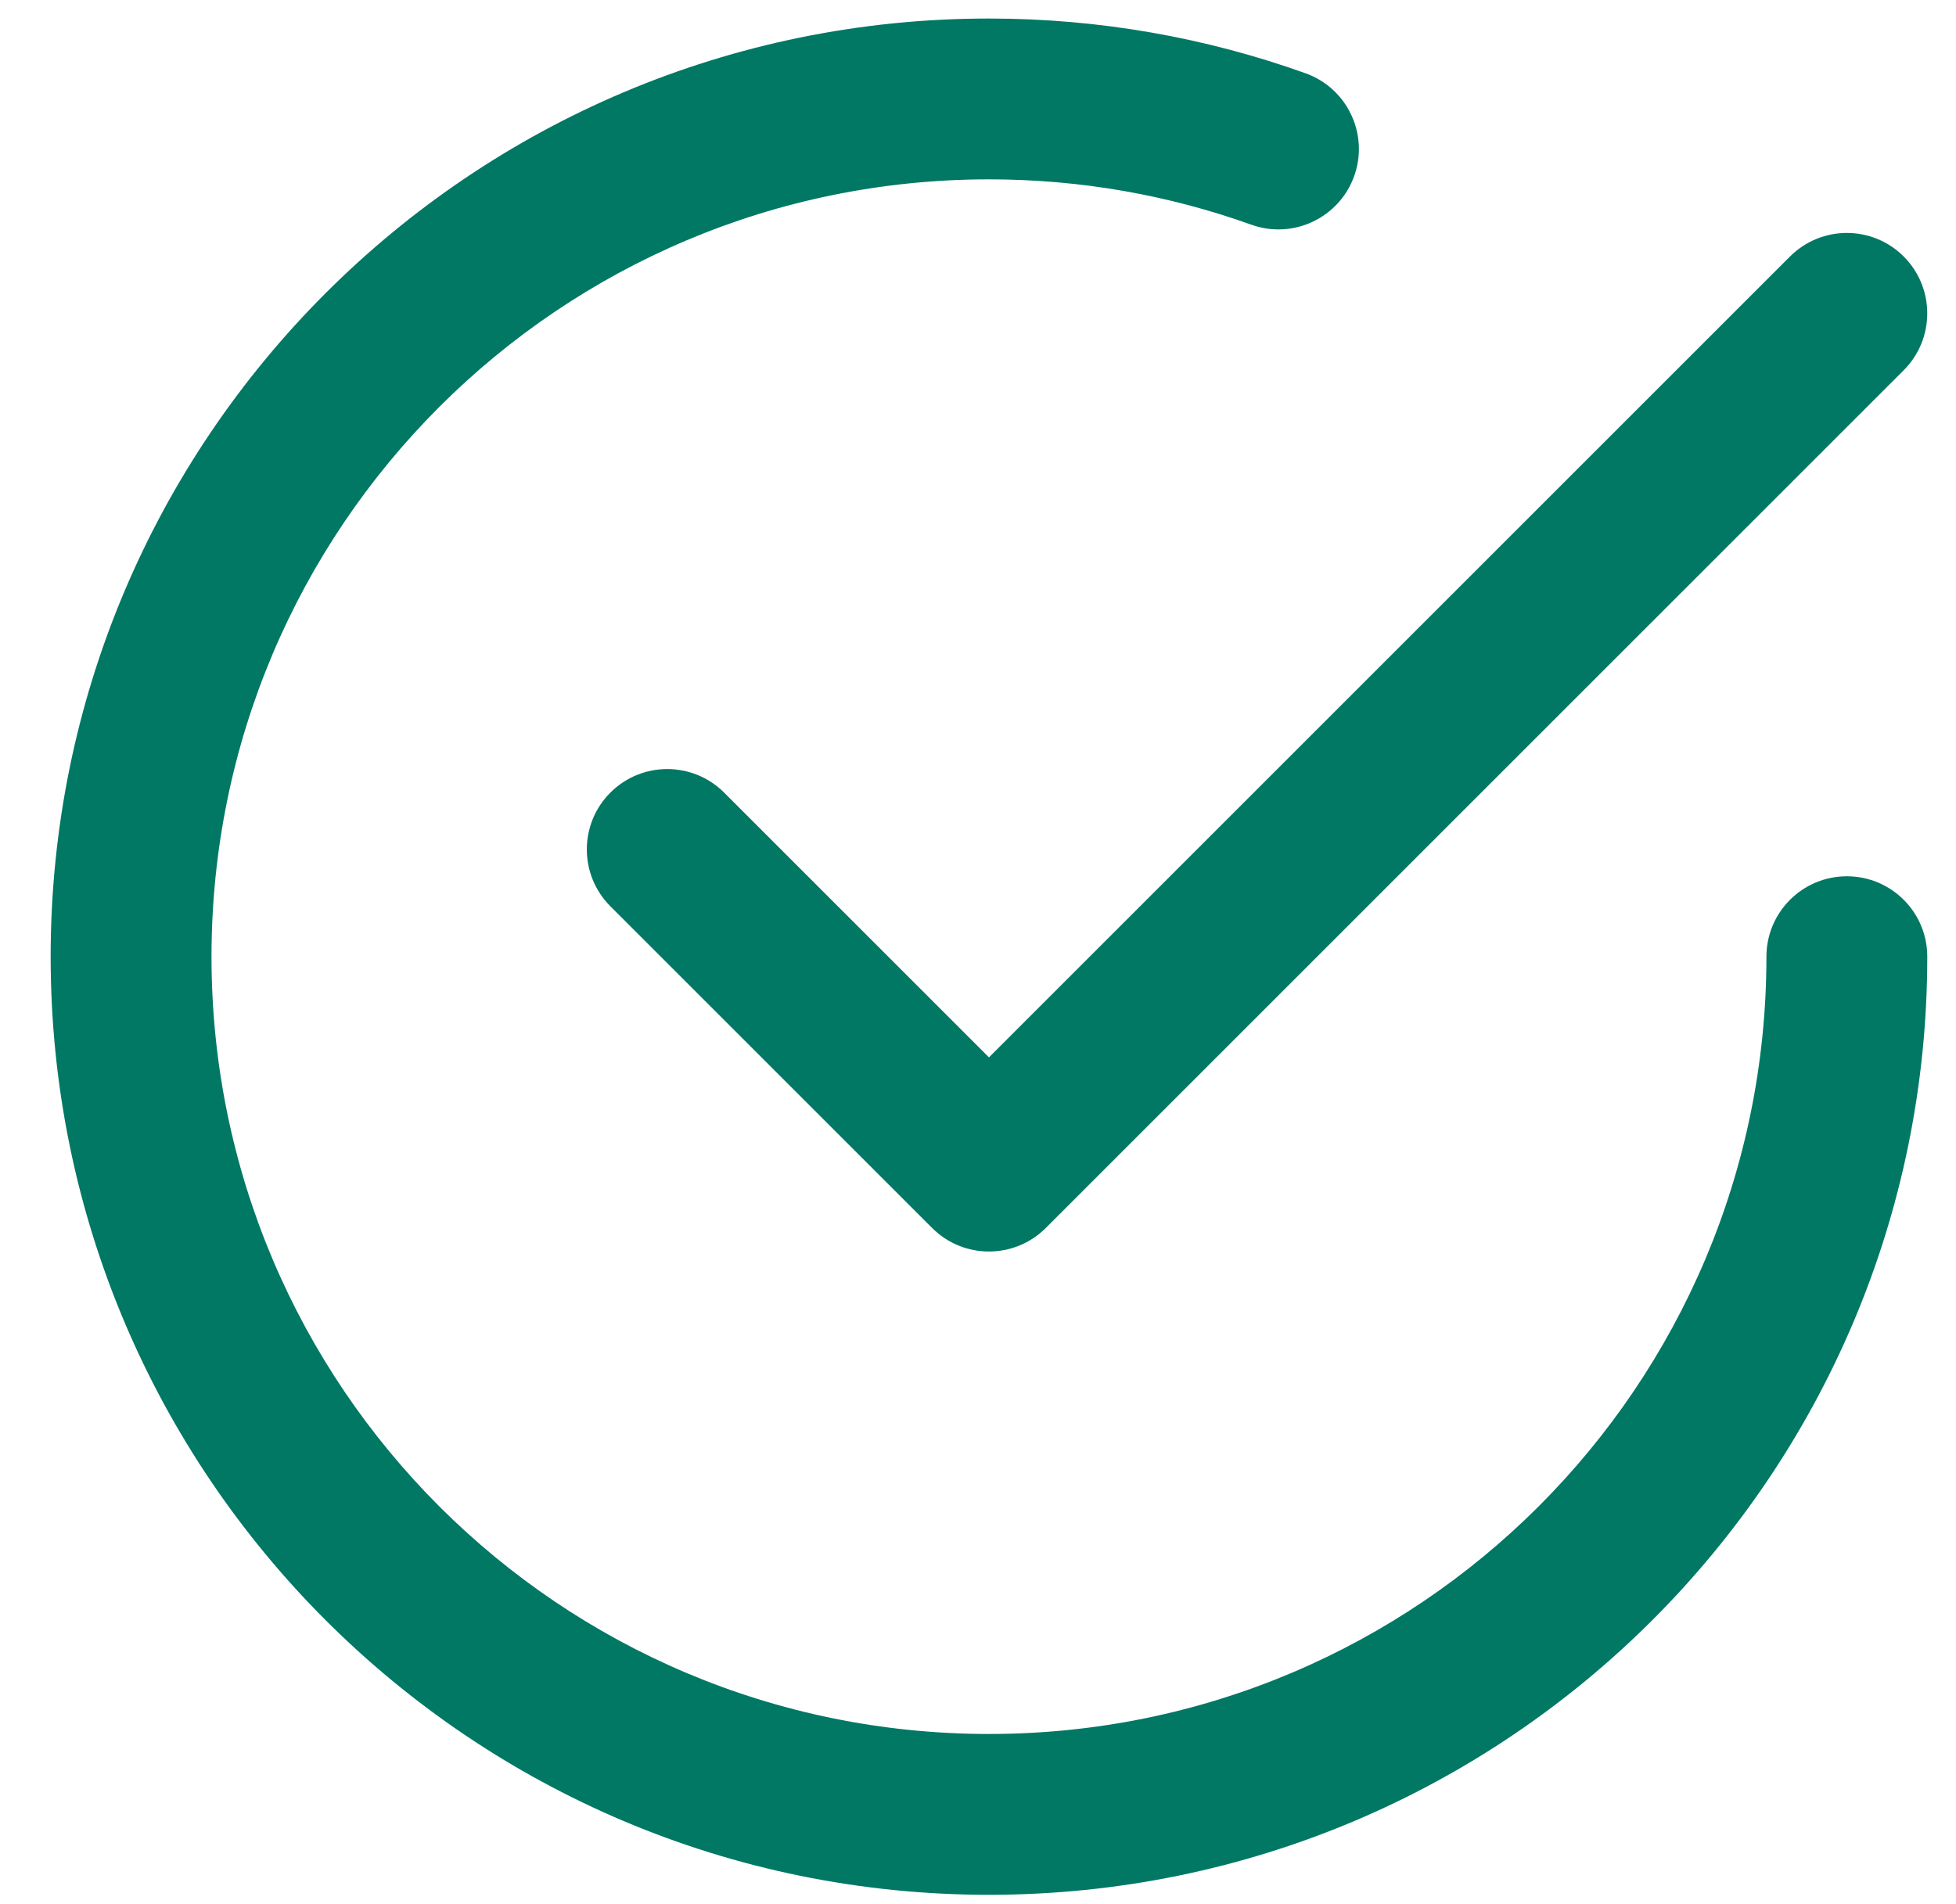
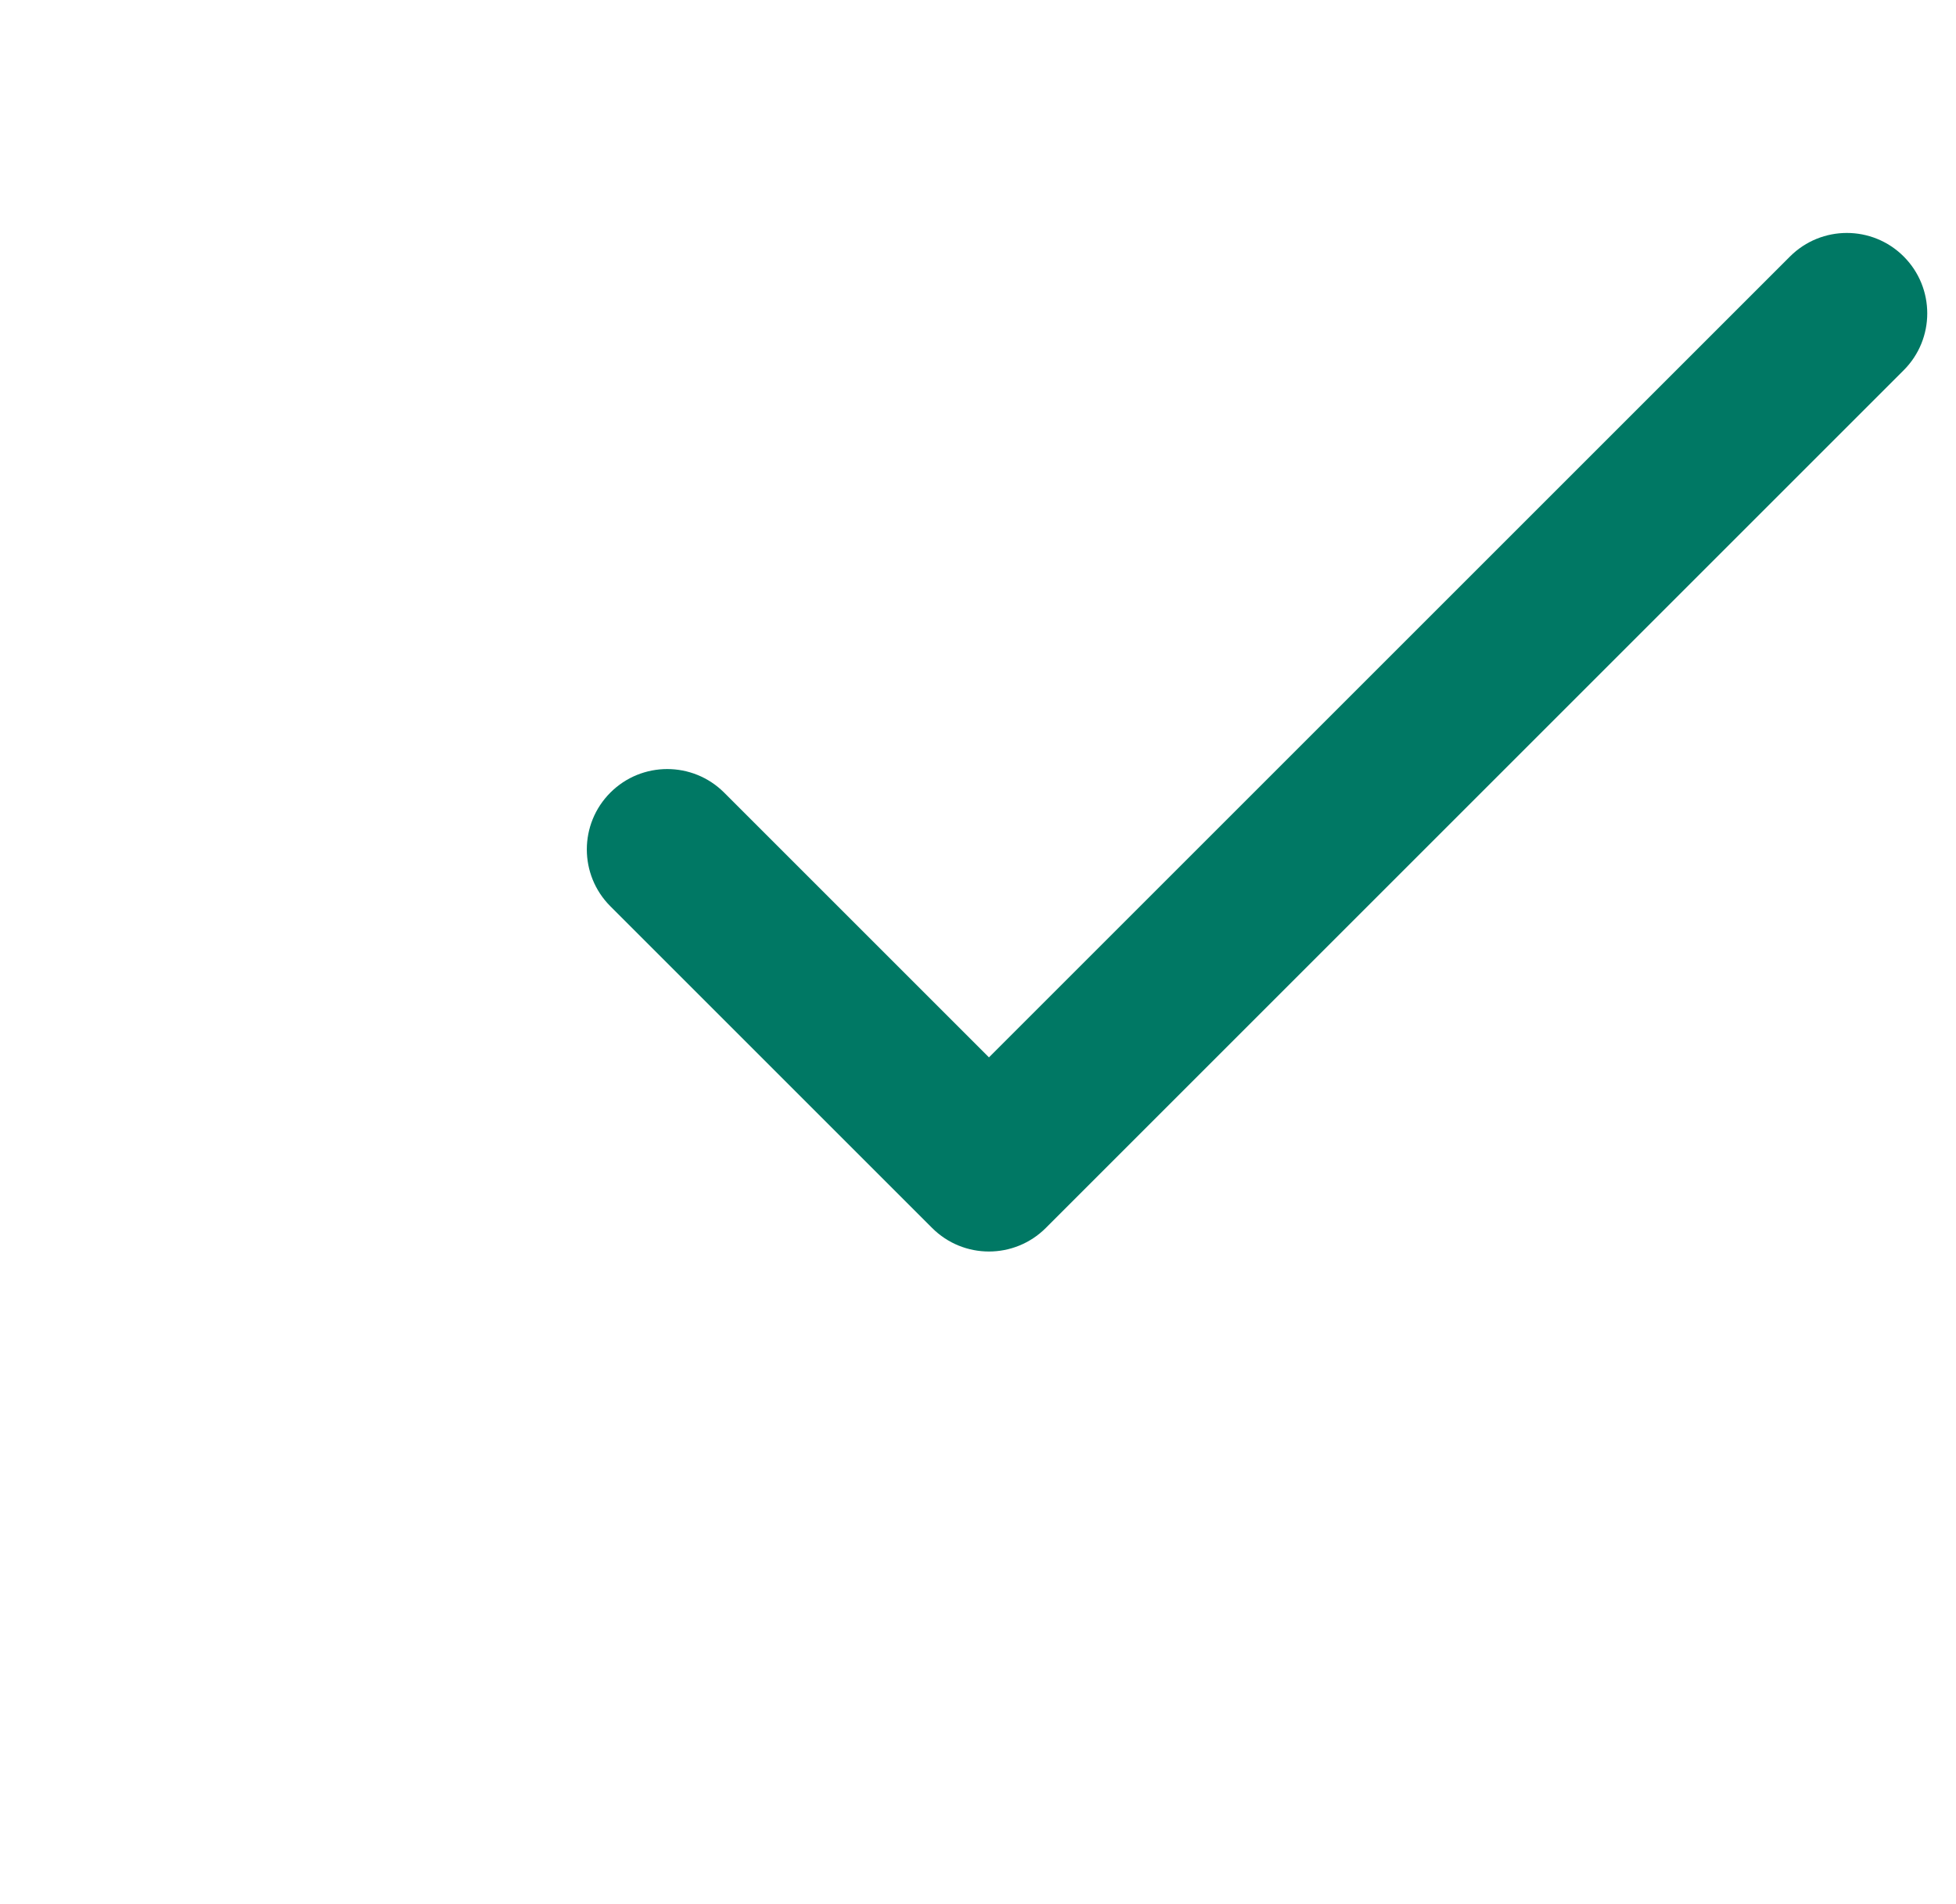
<svg xmlns="http://www.w3.org/2000/svg" width="38" height="37" viewBox="0 0 38 37" fill="none">
  <g id="Group">
    <path id="Vector" fill-rule="evenodd" clip-rule="evenodd" d="M11.858 15.401C12.468 14.791 13.457 14.791 14.068 15.401L19.213 20.546L34.775 4.984C35.385 4.374 36.374 4.374 36.984 4.984C37.594 5.594 37.594 6.584 36.984 7.194L20.318 23.86C19.707 24.471 18.718 24.471 18.108 23.86L11.858 17.61C11.248 17 11.248 16.011 11.858 15.401Z" fill="#007864" />
-     <path id="Vector_2" fill-rule="evenodd" clip-rule="evenodd" d="M19.213 3.485C10.871 3.485 4.109 10.247 4.109 18.589C4.109 26.931 10.871 33.693 19.213 33.693C27.555 33.693 34.317 26.931 34.317 18.589C34.317 17.726 35.017 17.027 35.88 17.027C36.743 17.027 37.442 17.726 37.442 18.589C37.442 28.657 29.281 36.818 19.213 36.818C9.145 36.818 0.984 28.657 0.984 18.589C0.984 8.521 9.145 0.36 19.213 0.36C21.369 0.36 23.44 0.735 25.364 1.424C26.176 1.715 26.599 2.61 26.308 3.422C26.017 4.234 25.122 4.657 24.31 4.366C22.719 3.796 21.004 3.485 19.213 3.485Z" fill="#007864" />
  </g>
</svg>